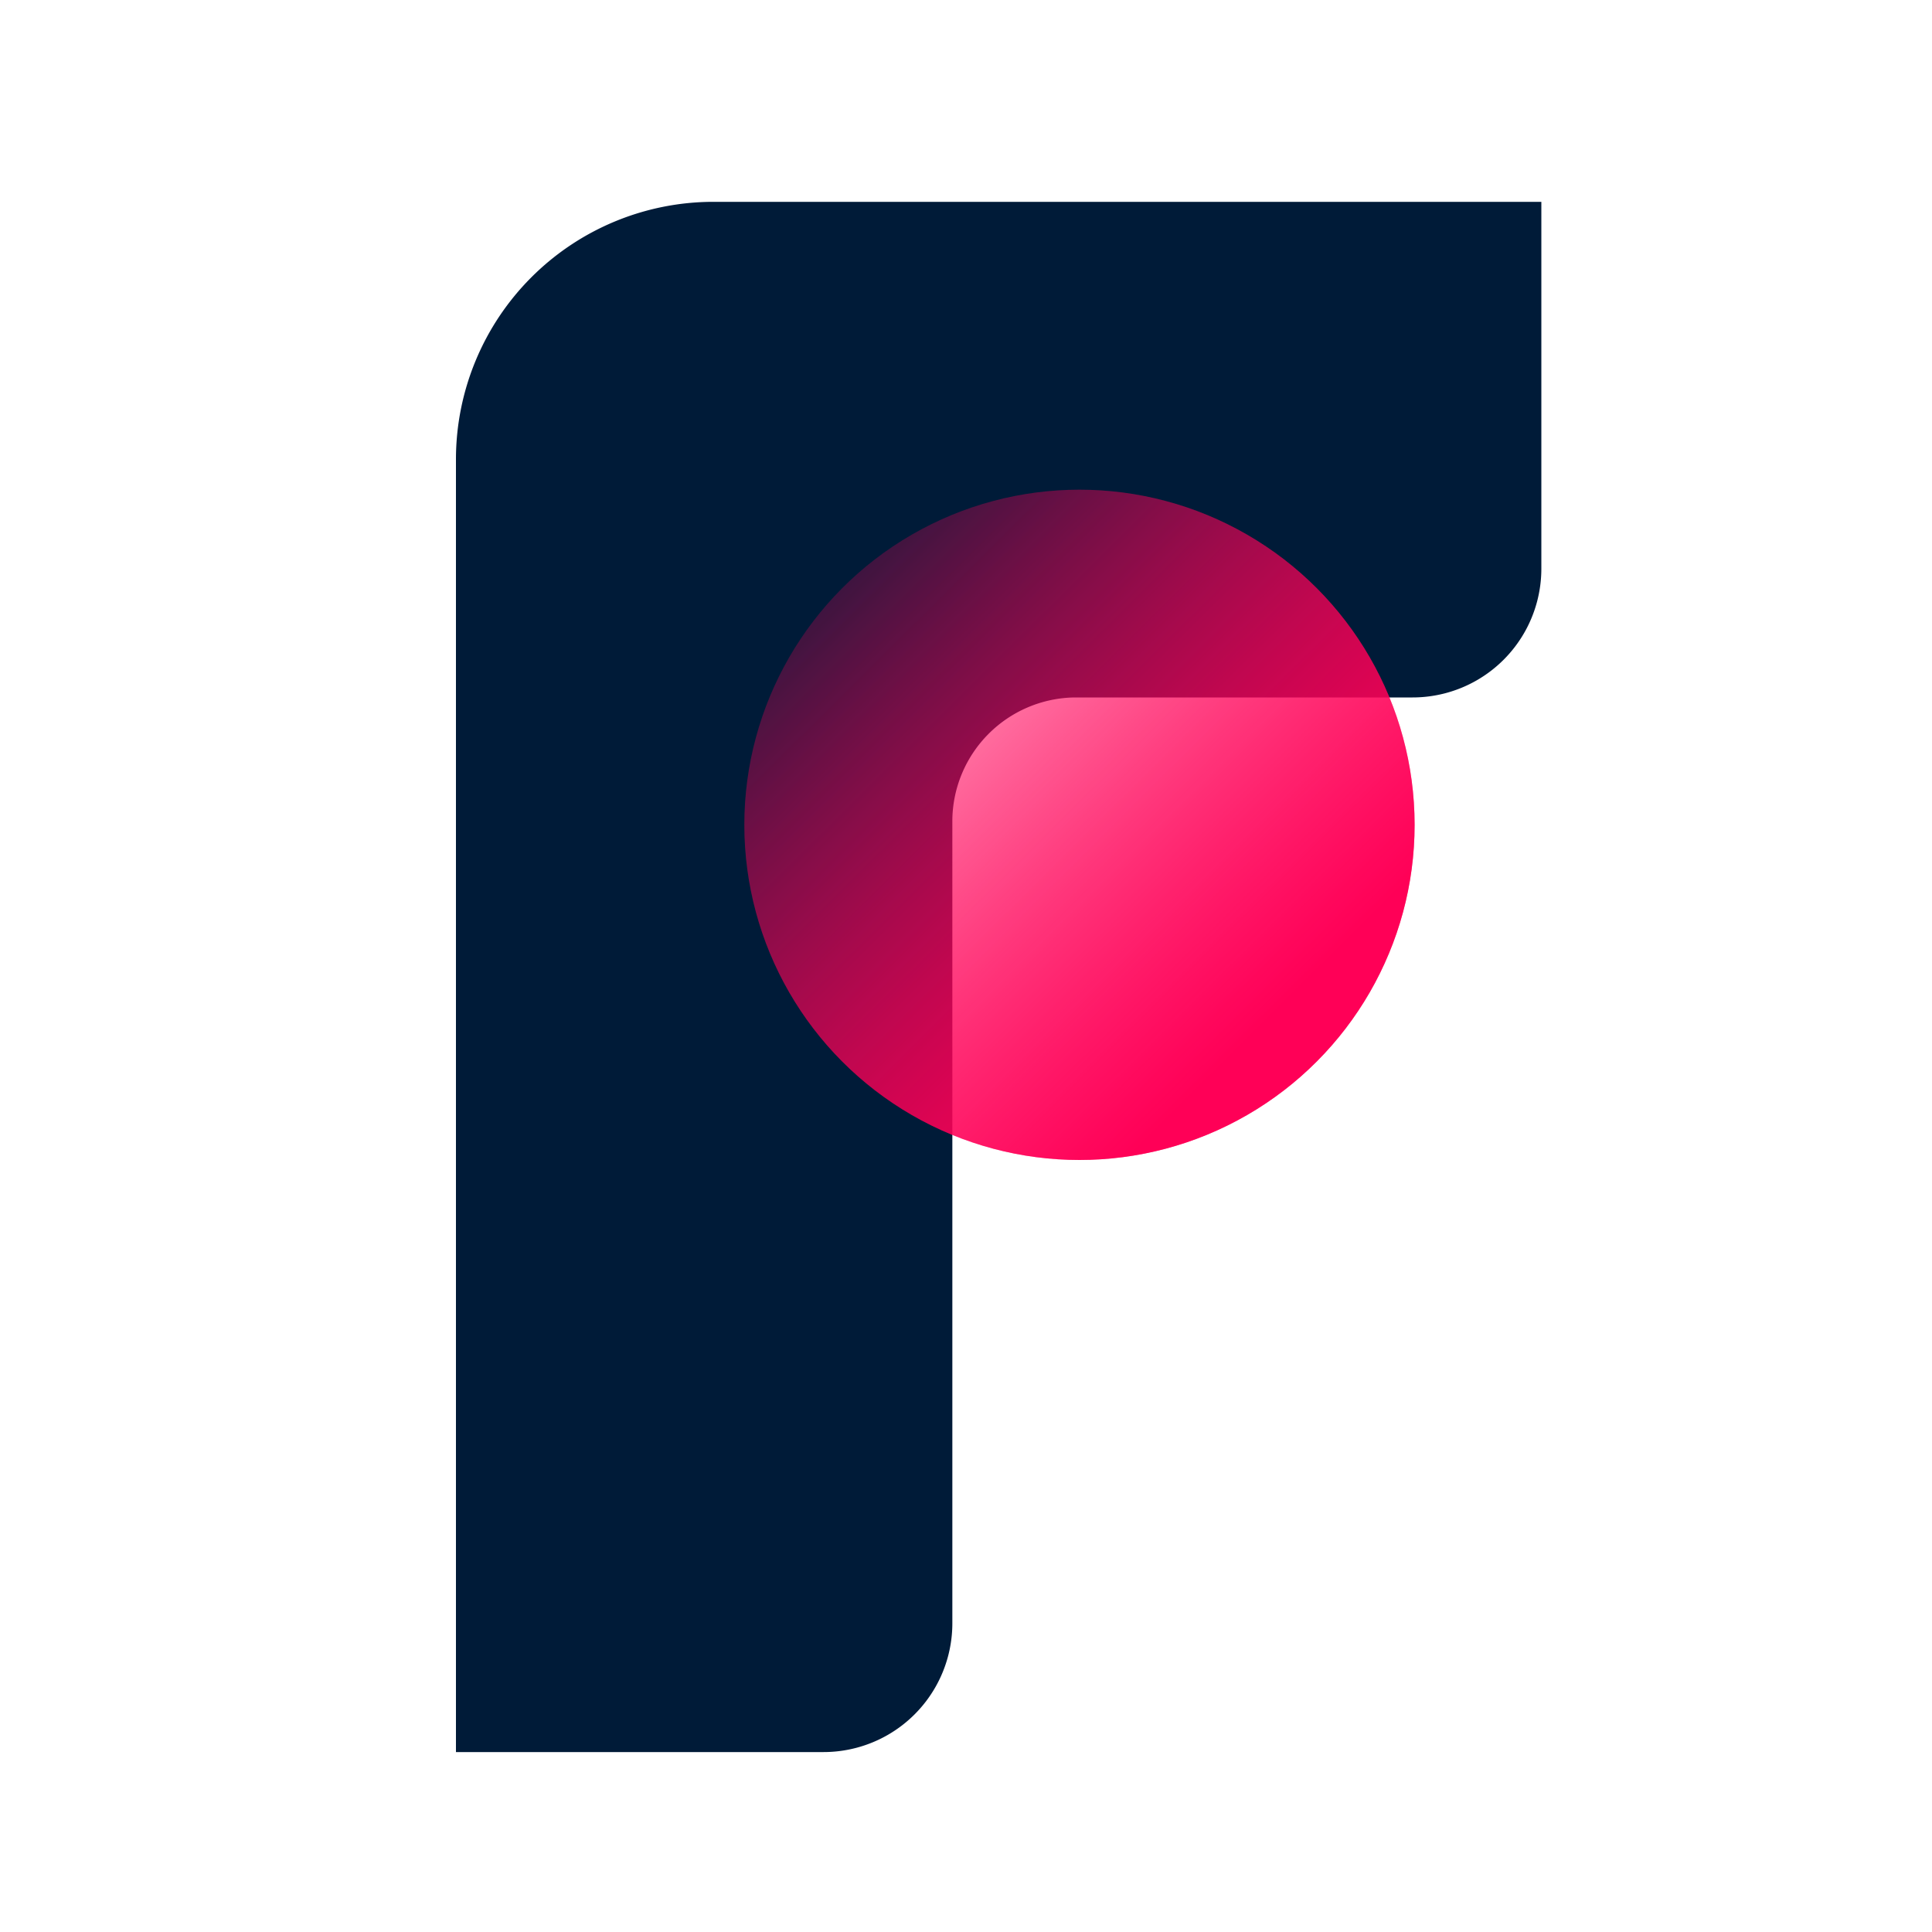
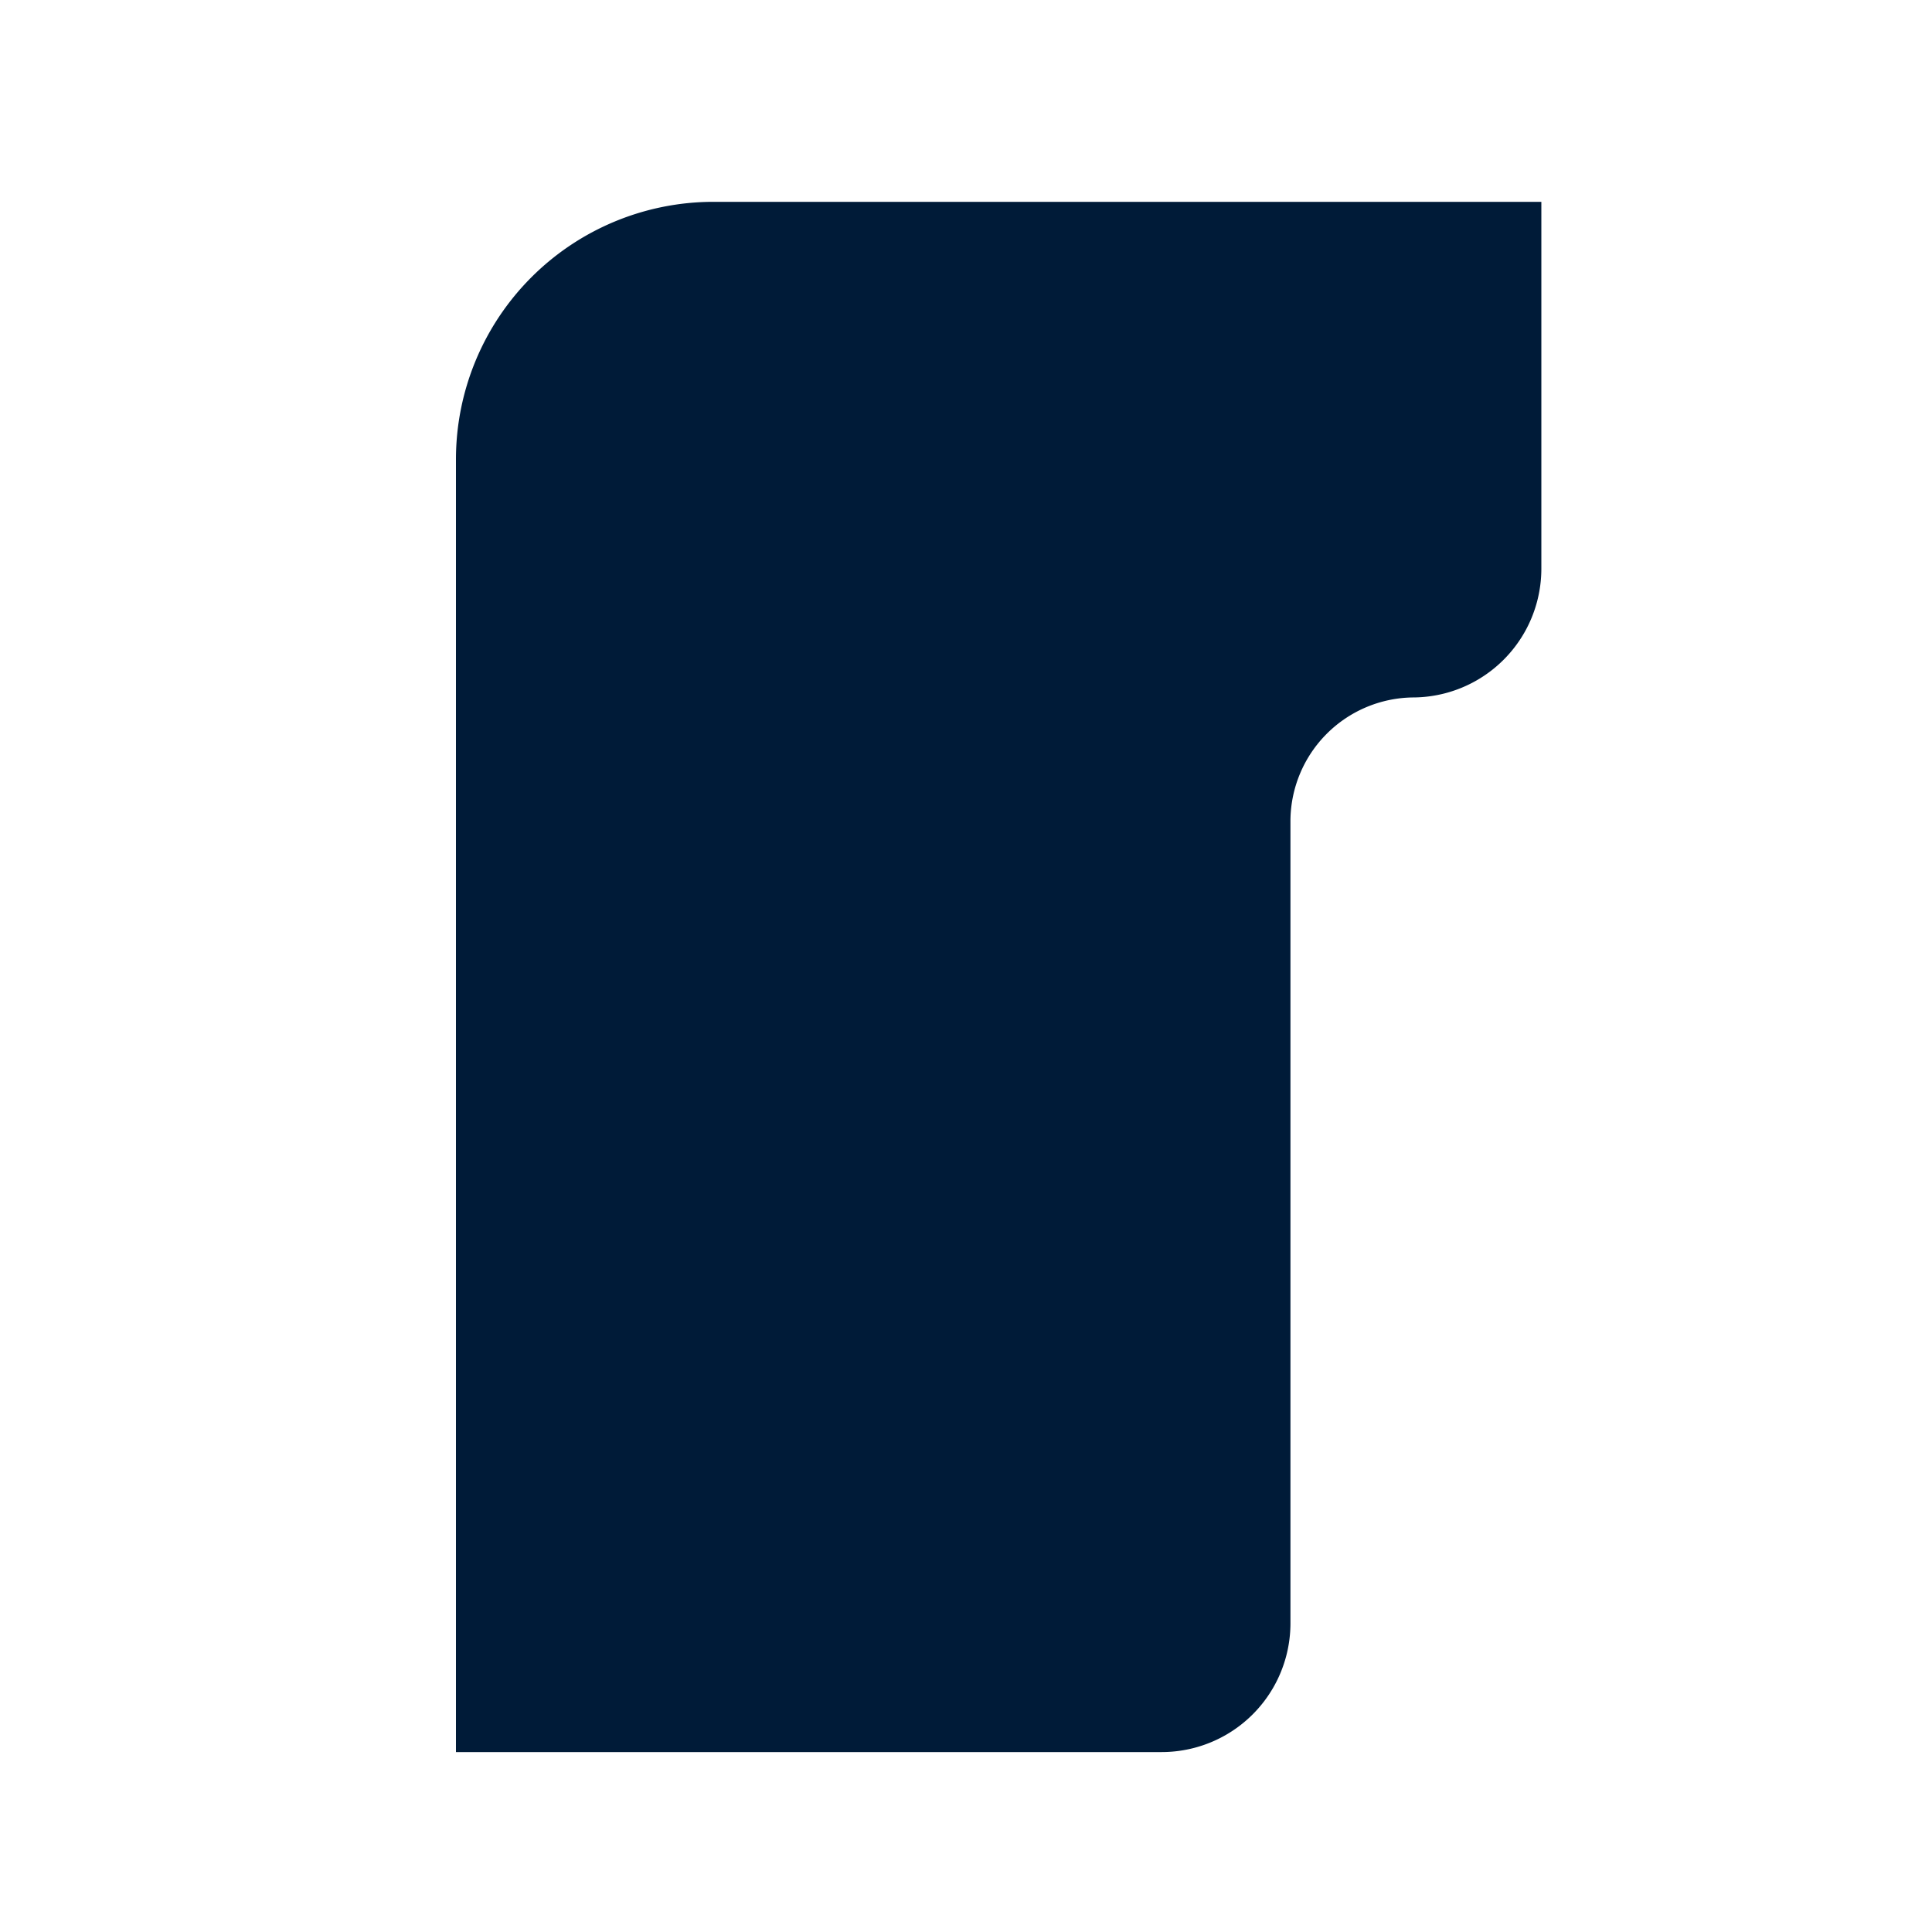
<svg xmlns="http://www.w3.org/2000/svg" id="logosandtypes_com" data-name="logosandtypes com" viewBox="0 0 150 150">
  <defs>
    <style>.cls-1{fill:none;}.cls-2{fill:#001b38;fill-rule:evenodd;}.cls-3,.cls-4{fill:url(#linear-gradient);}.cls-4{opacity:0.5;isolation:isolate;}</style>
    <linearGradient id="linear-gradient" x1="169.29" y1="733.87" x2="208.68" y2="772.99" gradientTransform="matrix(0, 1, 1, 0, -668.91, -124.22)" gradientUnits="userSpaceOnUse">
      <stop offset="0" stop-color="#ff0057" stop-opacity="0.16" />
      <stop offset="0.86" stop-color="#ff0057" />
    </linearGradient>
  </defs>
-   <path class="cls-1" d="M0,0H150V150H0Z" transform="translate(0 0)" />
-   <path class="cls-2" d="M35.4,35.67a20,20,0,0,1,20-20h64.27V44.15a10,10,0,0,1-10,10H83.42a9.63,9.63,0,0,0-9.48,9.5v62.38a10,10,0,0,1-10,10H35.4Z" transform="translate(0 0)" />
-   <circle class="cls-3" cx="83.81" cy="64.04" r="26.02" />
-   <circle class="cls-4" cx="83.81" cy="64.04" r="26.02" />
+   <path class="cls-2" d="M35.4,35.67a20,20,0,0,1,20-20h64.27V44.15a10,10,0,0,1-10,10a9.63,9.63,0,0,0-9.48,9.5v62.38a10,10,0,0,1-10,10H35.4Z" transform="translate(0 0)" />
</svg>